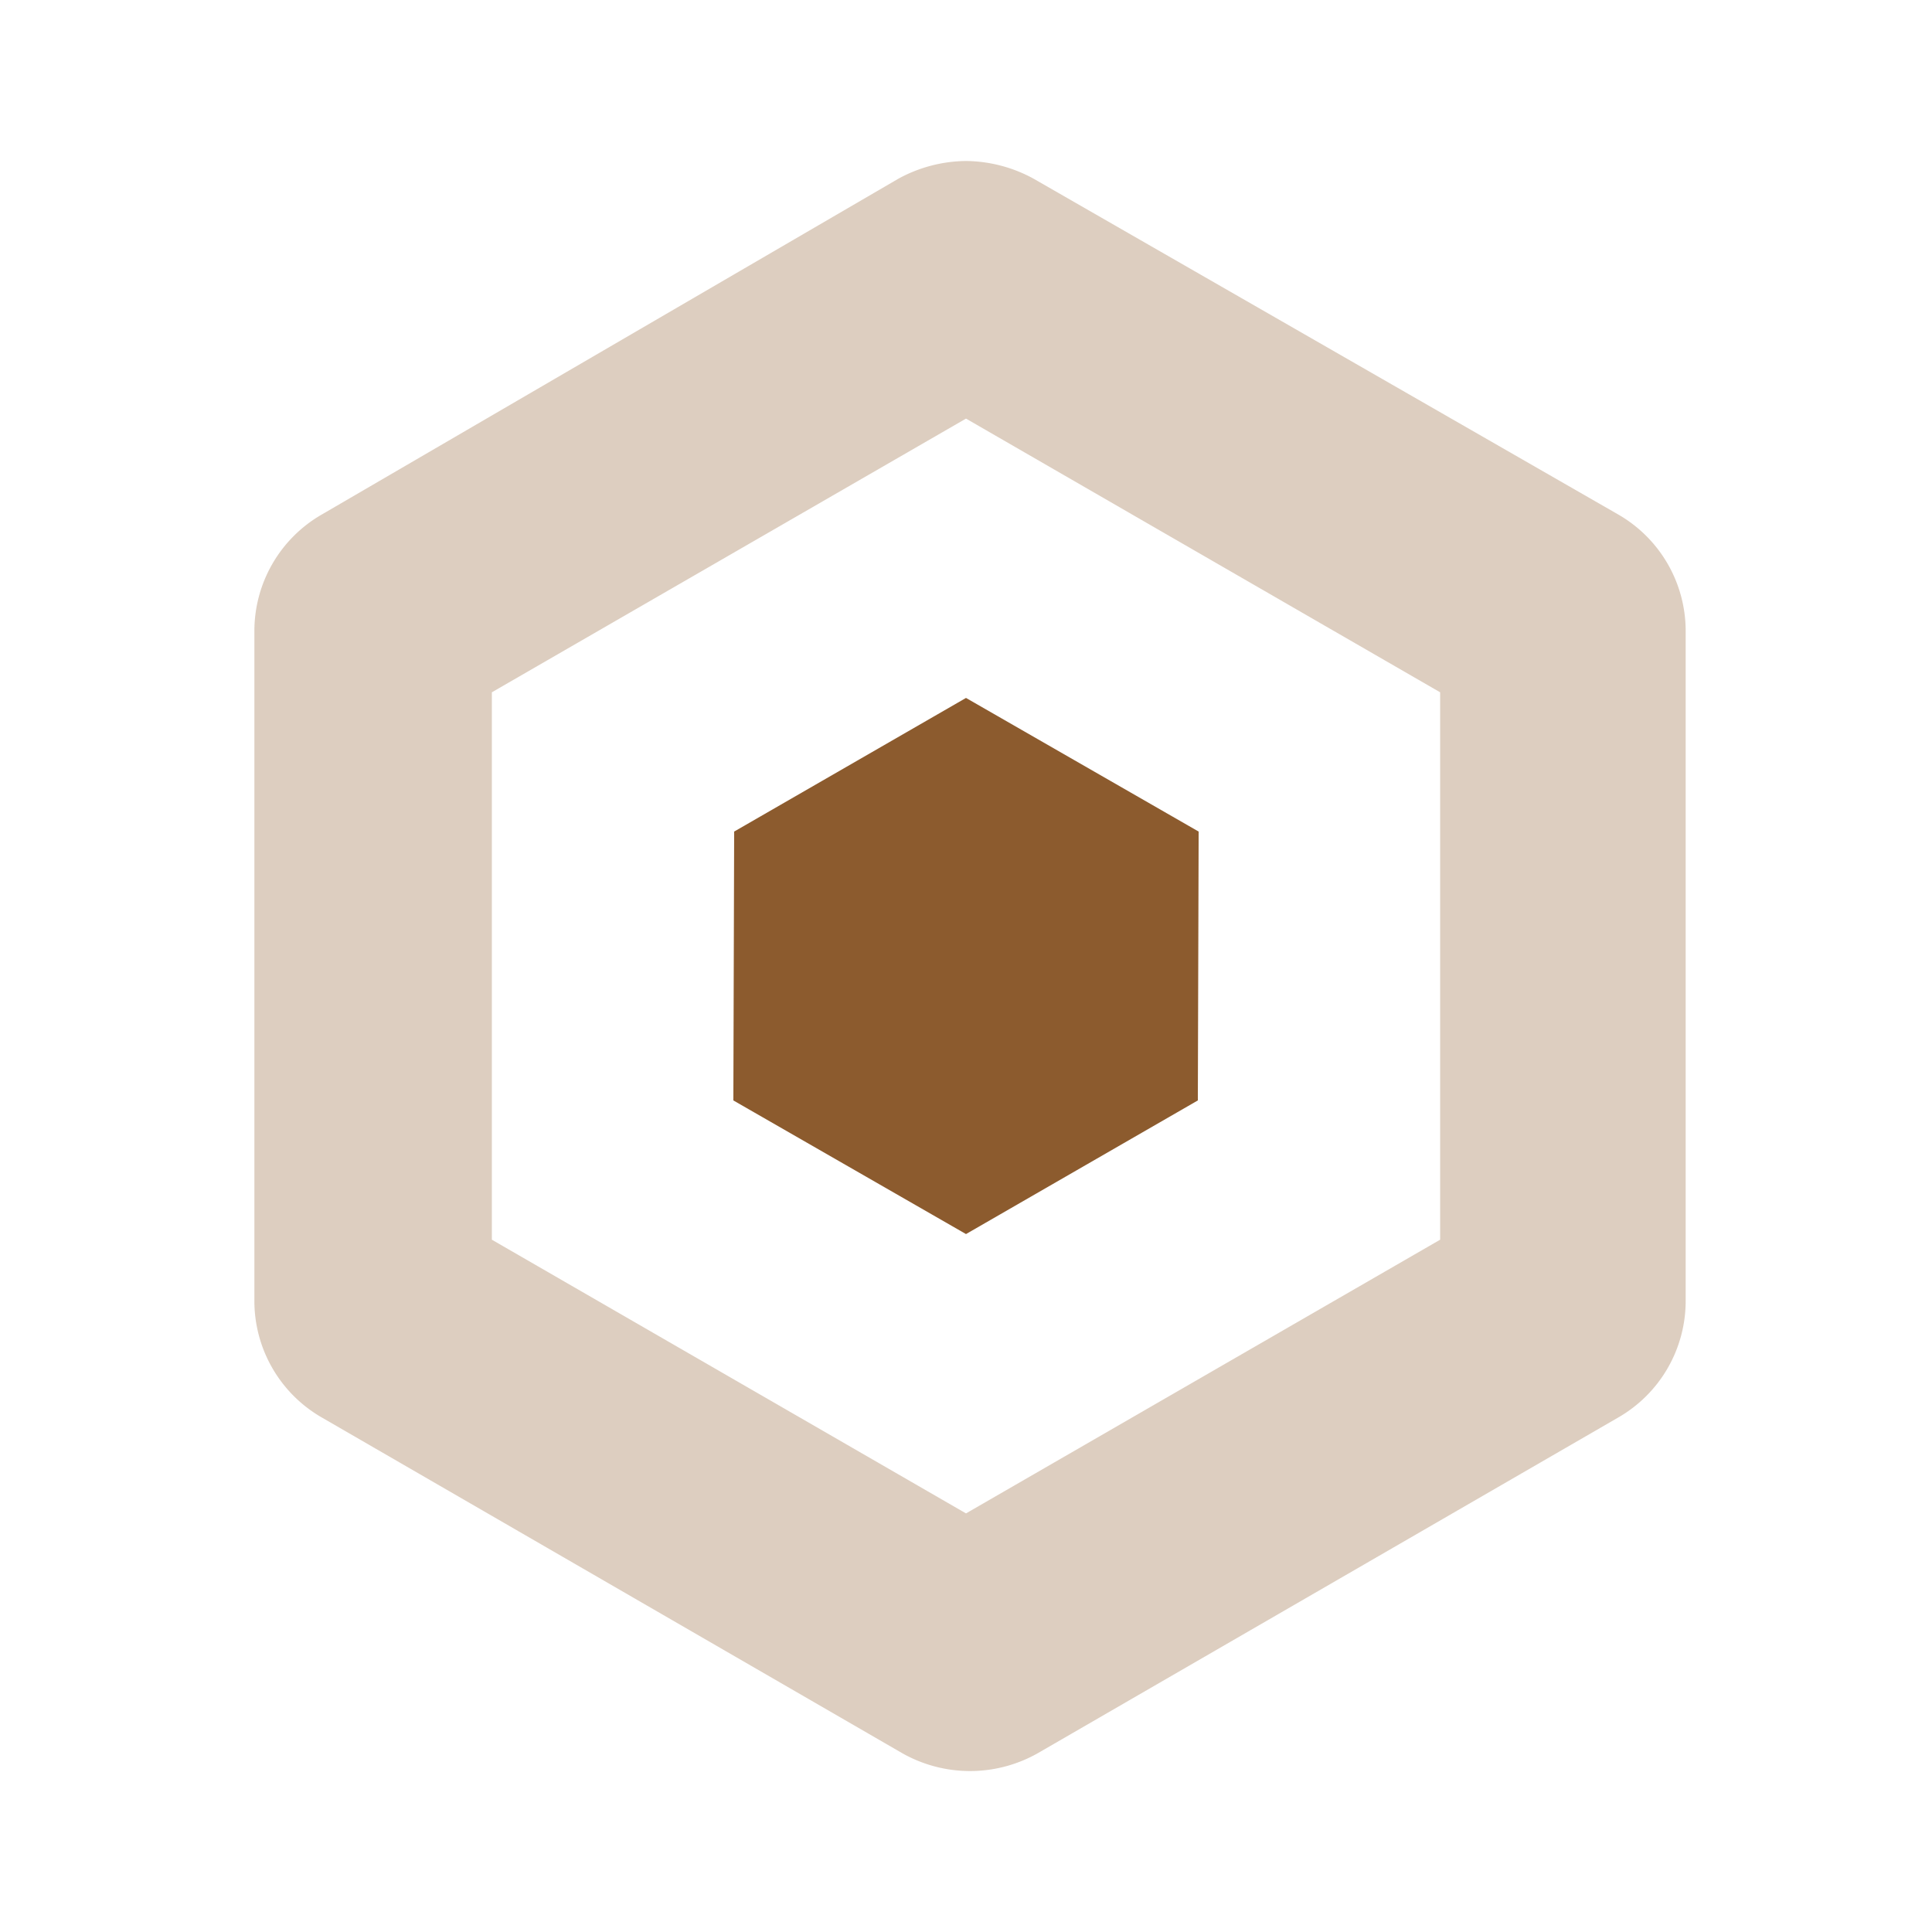
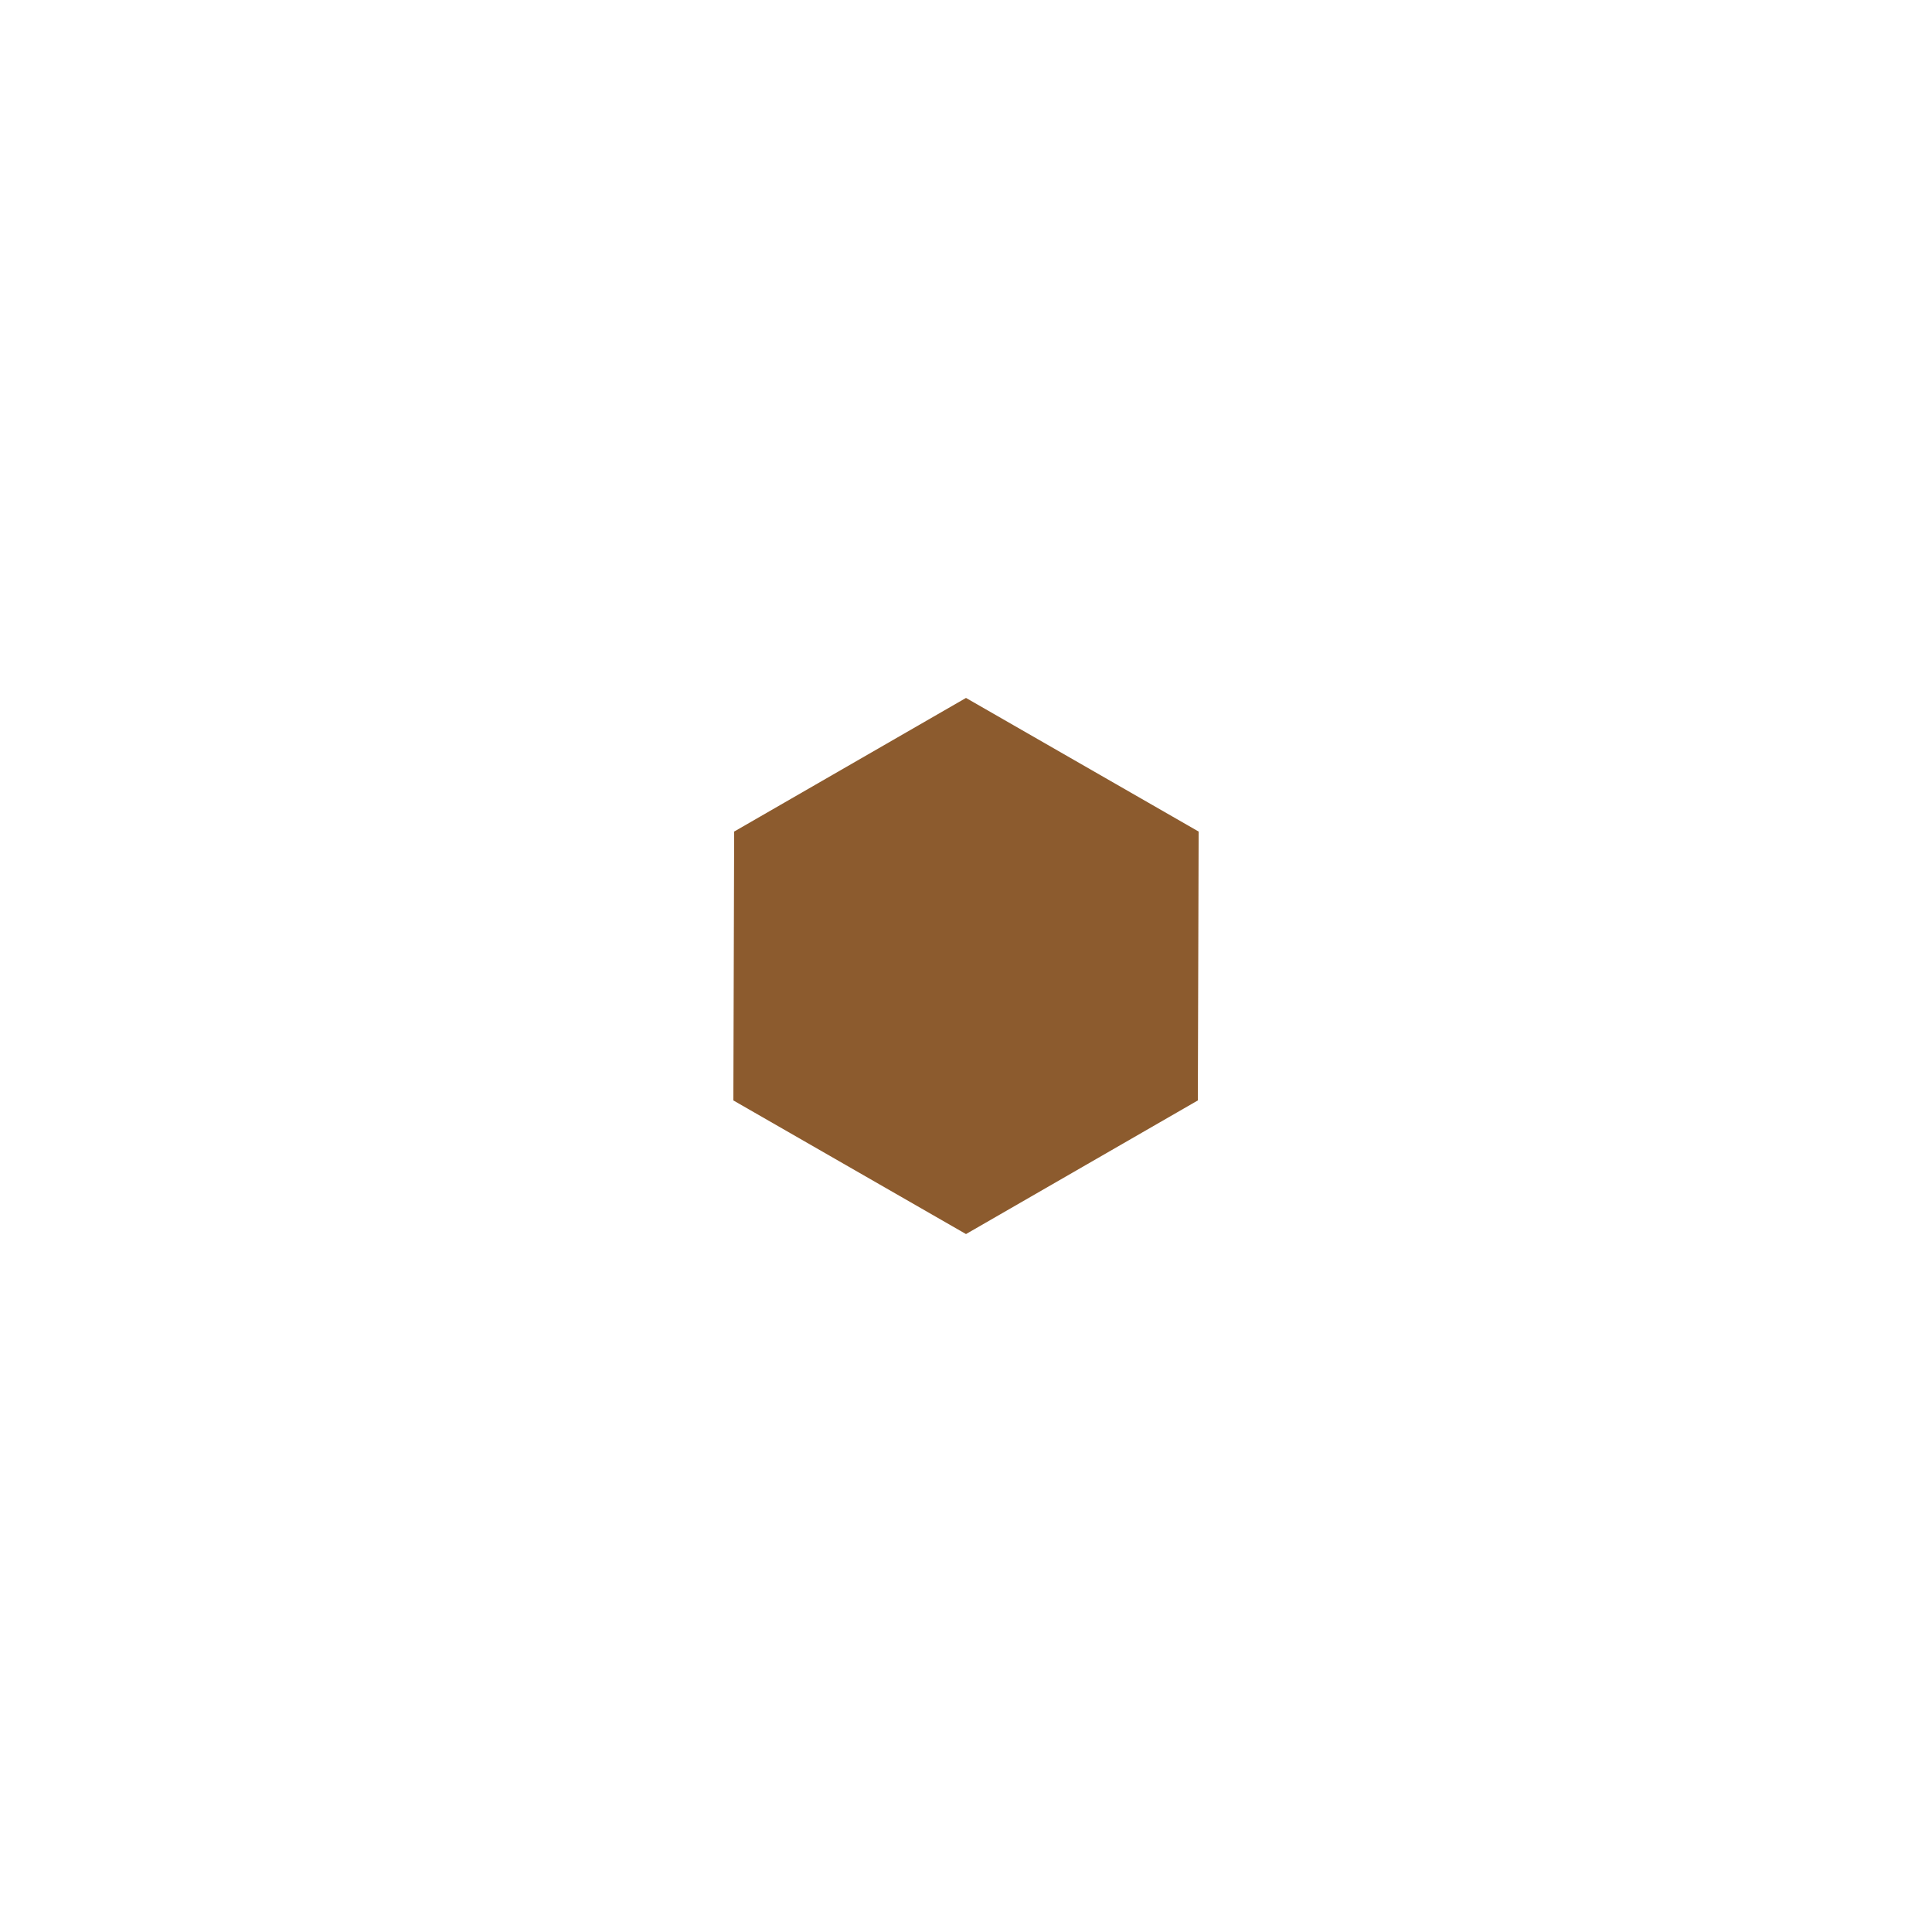
<svg xmlns="http://www.w3.org/2000/svg" fill="#8c5b2e" viewBox="0 0 24 24">
  <defs>
    <style>.cls-1{opacity:0.3;}</style>
  </defs>
  <g id="Abstract_Elements" data-name="Abstract Elements">
    <g id="abs001-049">
      <g id="abs011-020">
        <g id="abs014">
-           <path class="cls-1" d="M12,5.2l5.89,3.4v6.8L12,18.8,6.11,15.4V8.6L12,5.2M12,2a1.78,1.78,0,0,0-.84.22L4,6.39a1.67,1.67,0,0,0-.84,1.45v8.32A1.67,1.67,0,0,0,4,17.61l7.21,4.17a1.71,1.71,0,0,0,1.68,0l7.21-4.17a1.67,1.67,0,0,0,.84-1.45V7.84a1.67,1.67,0,0,0-.84-1.45L12.84,2.22A1.78,1.78,0,0,0,12,2Z" />
          <polygon points="12 8.67 9.12 10.33 9.11 13.67 12 15.33 14.88 13.67 14.89 10.33 12 8.67 12 8.67" />
        </g>
      </g>
    </g>
  </g>
</svg>